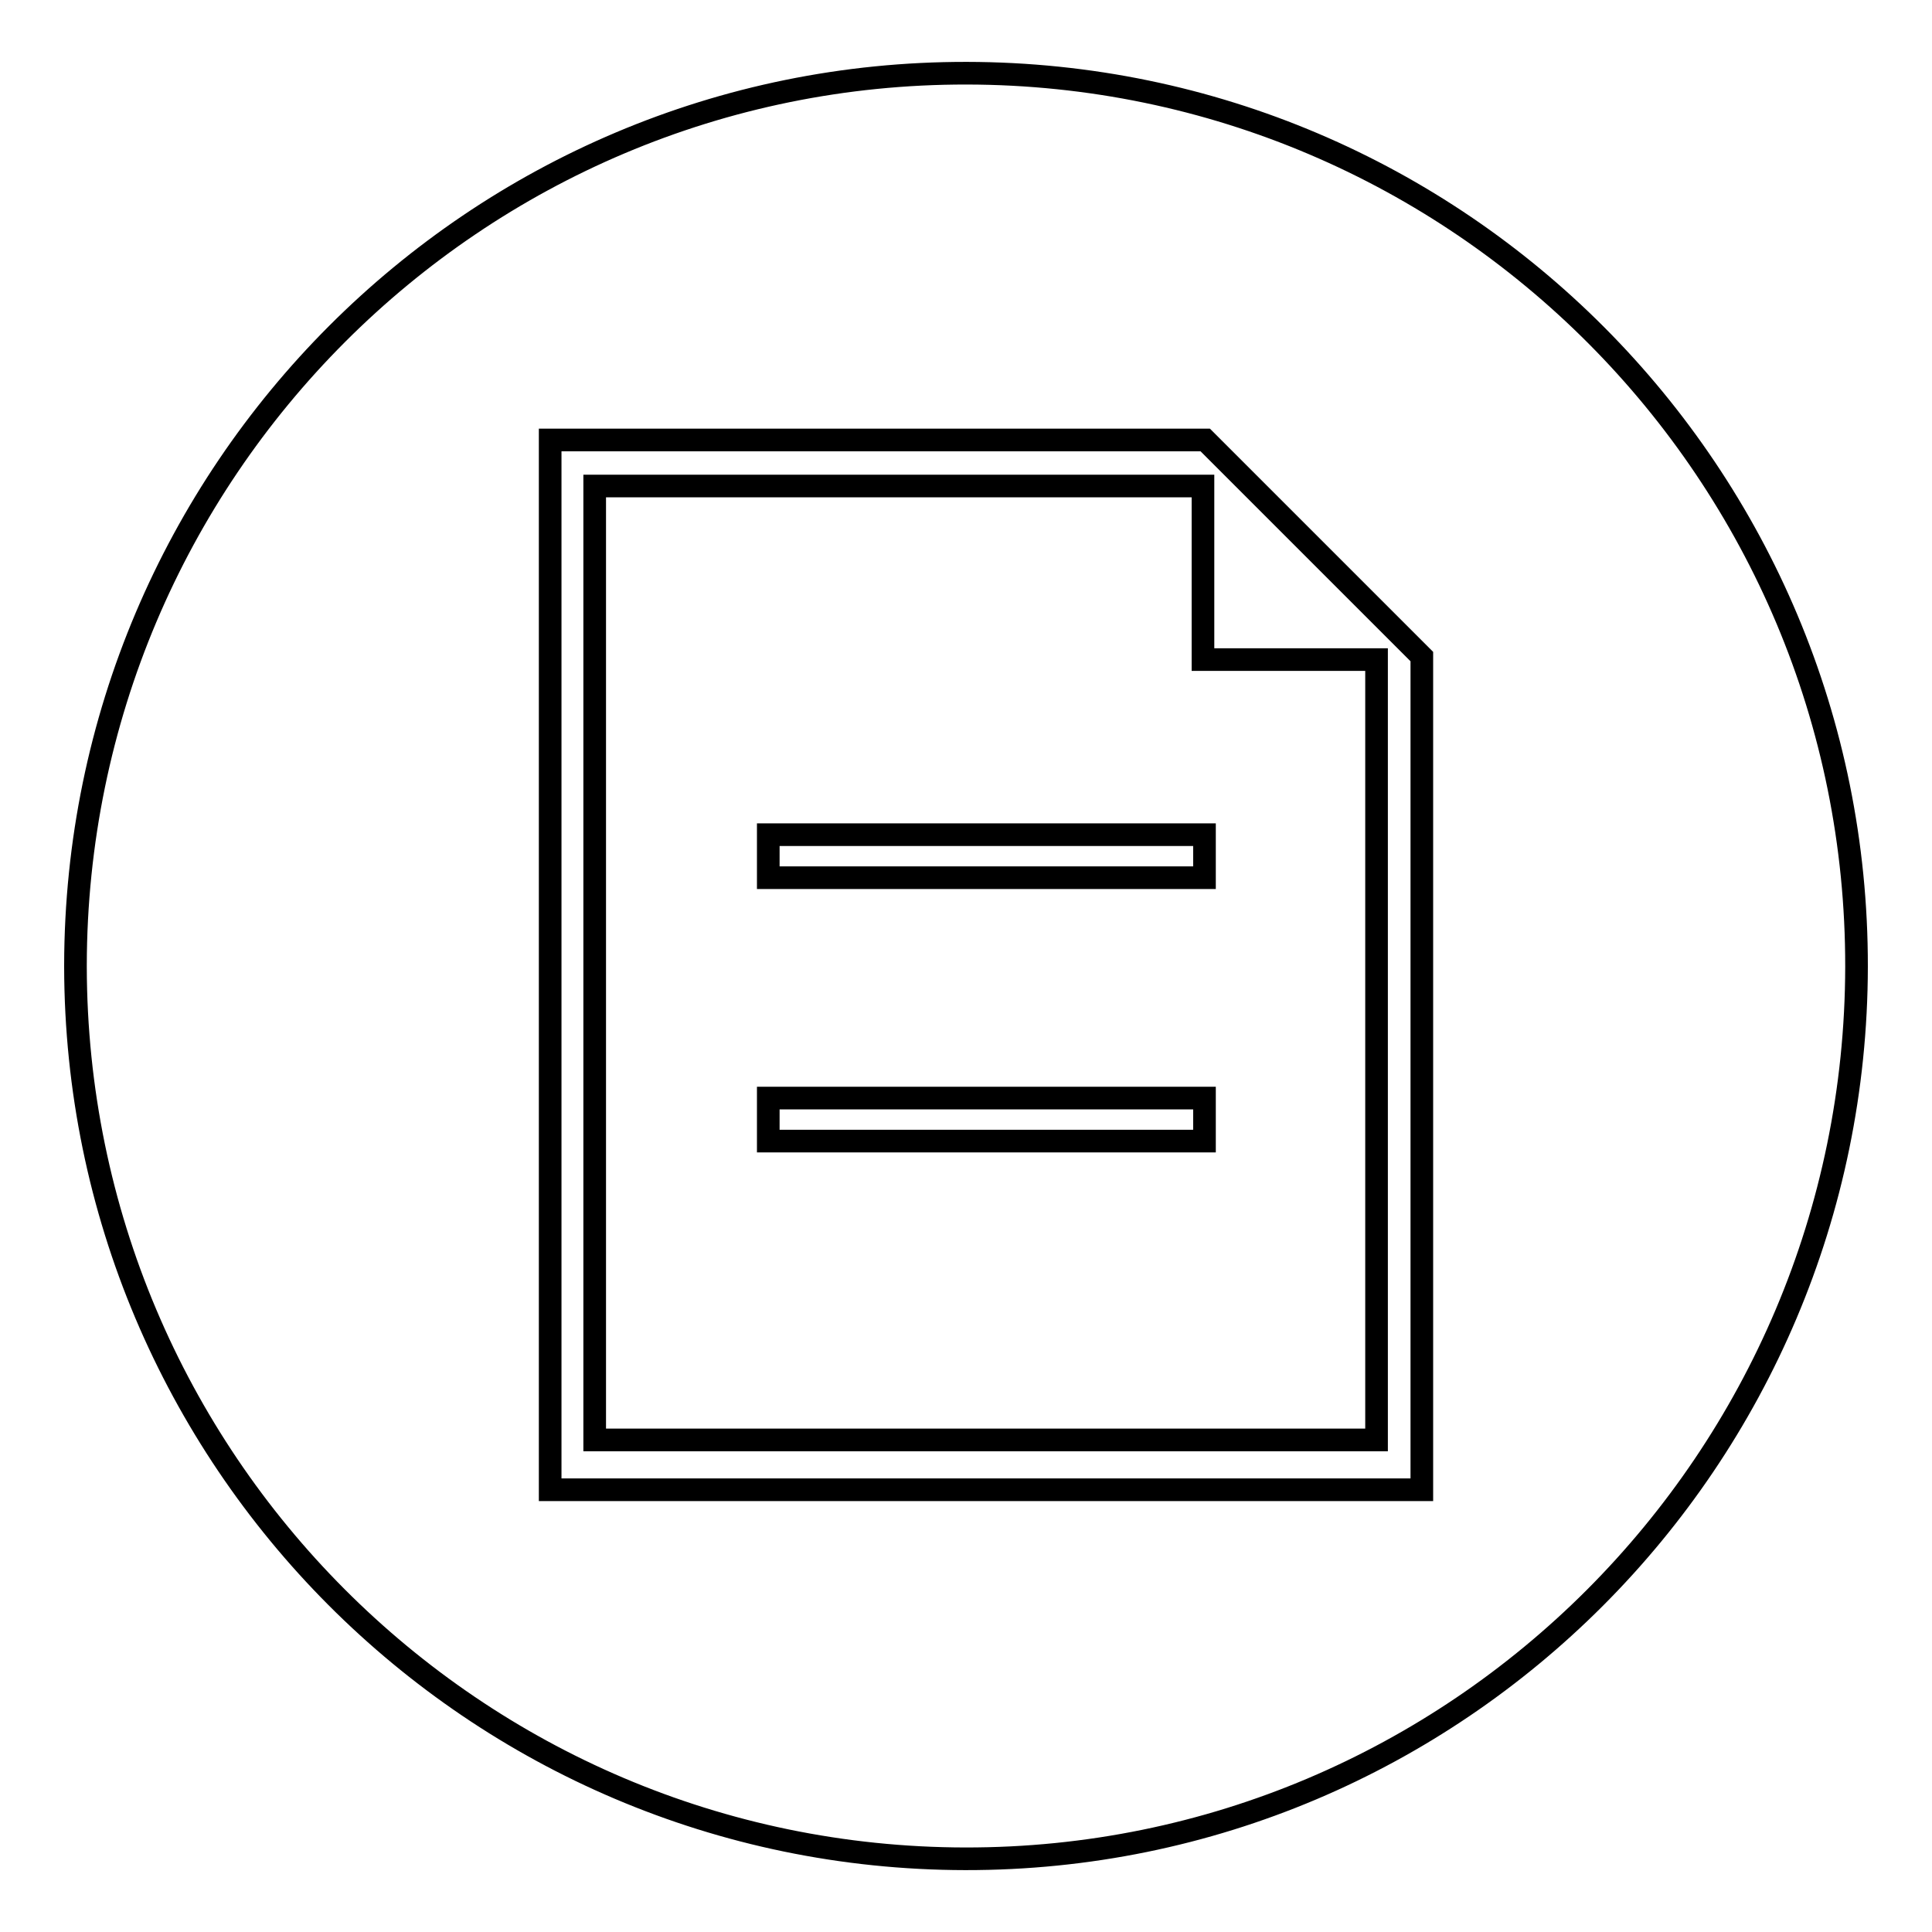
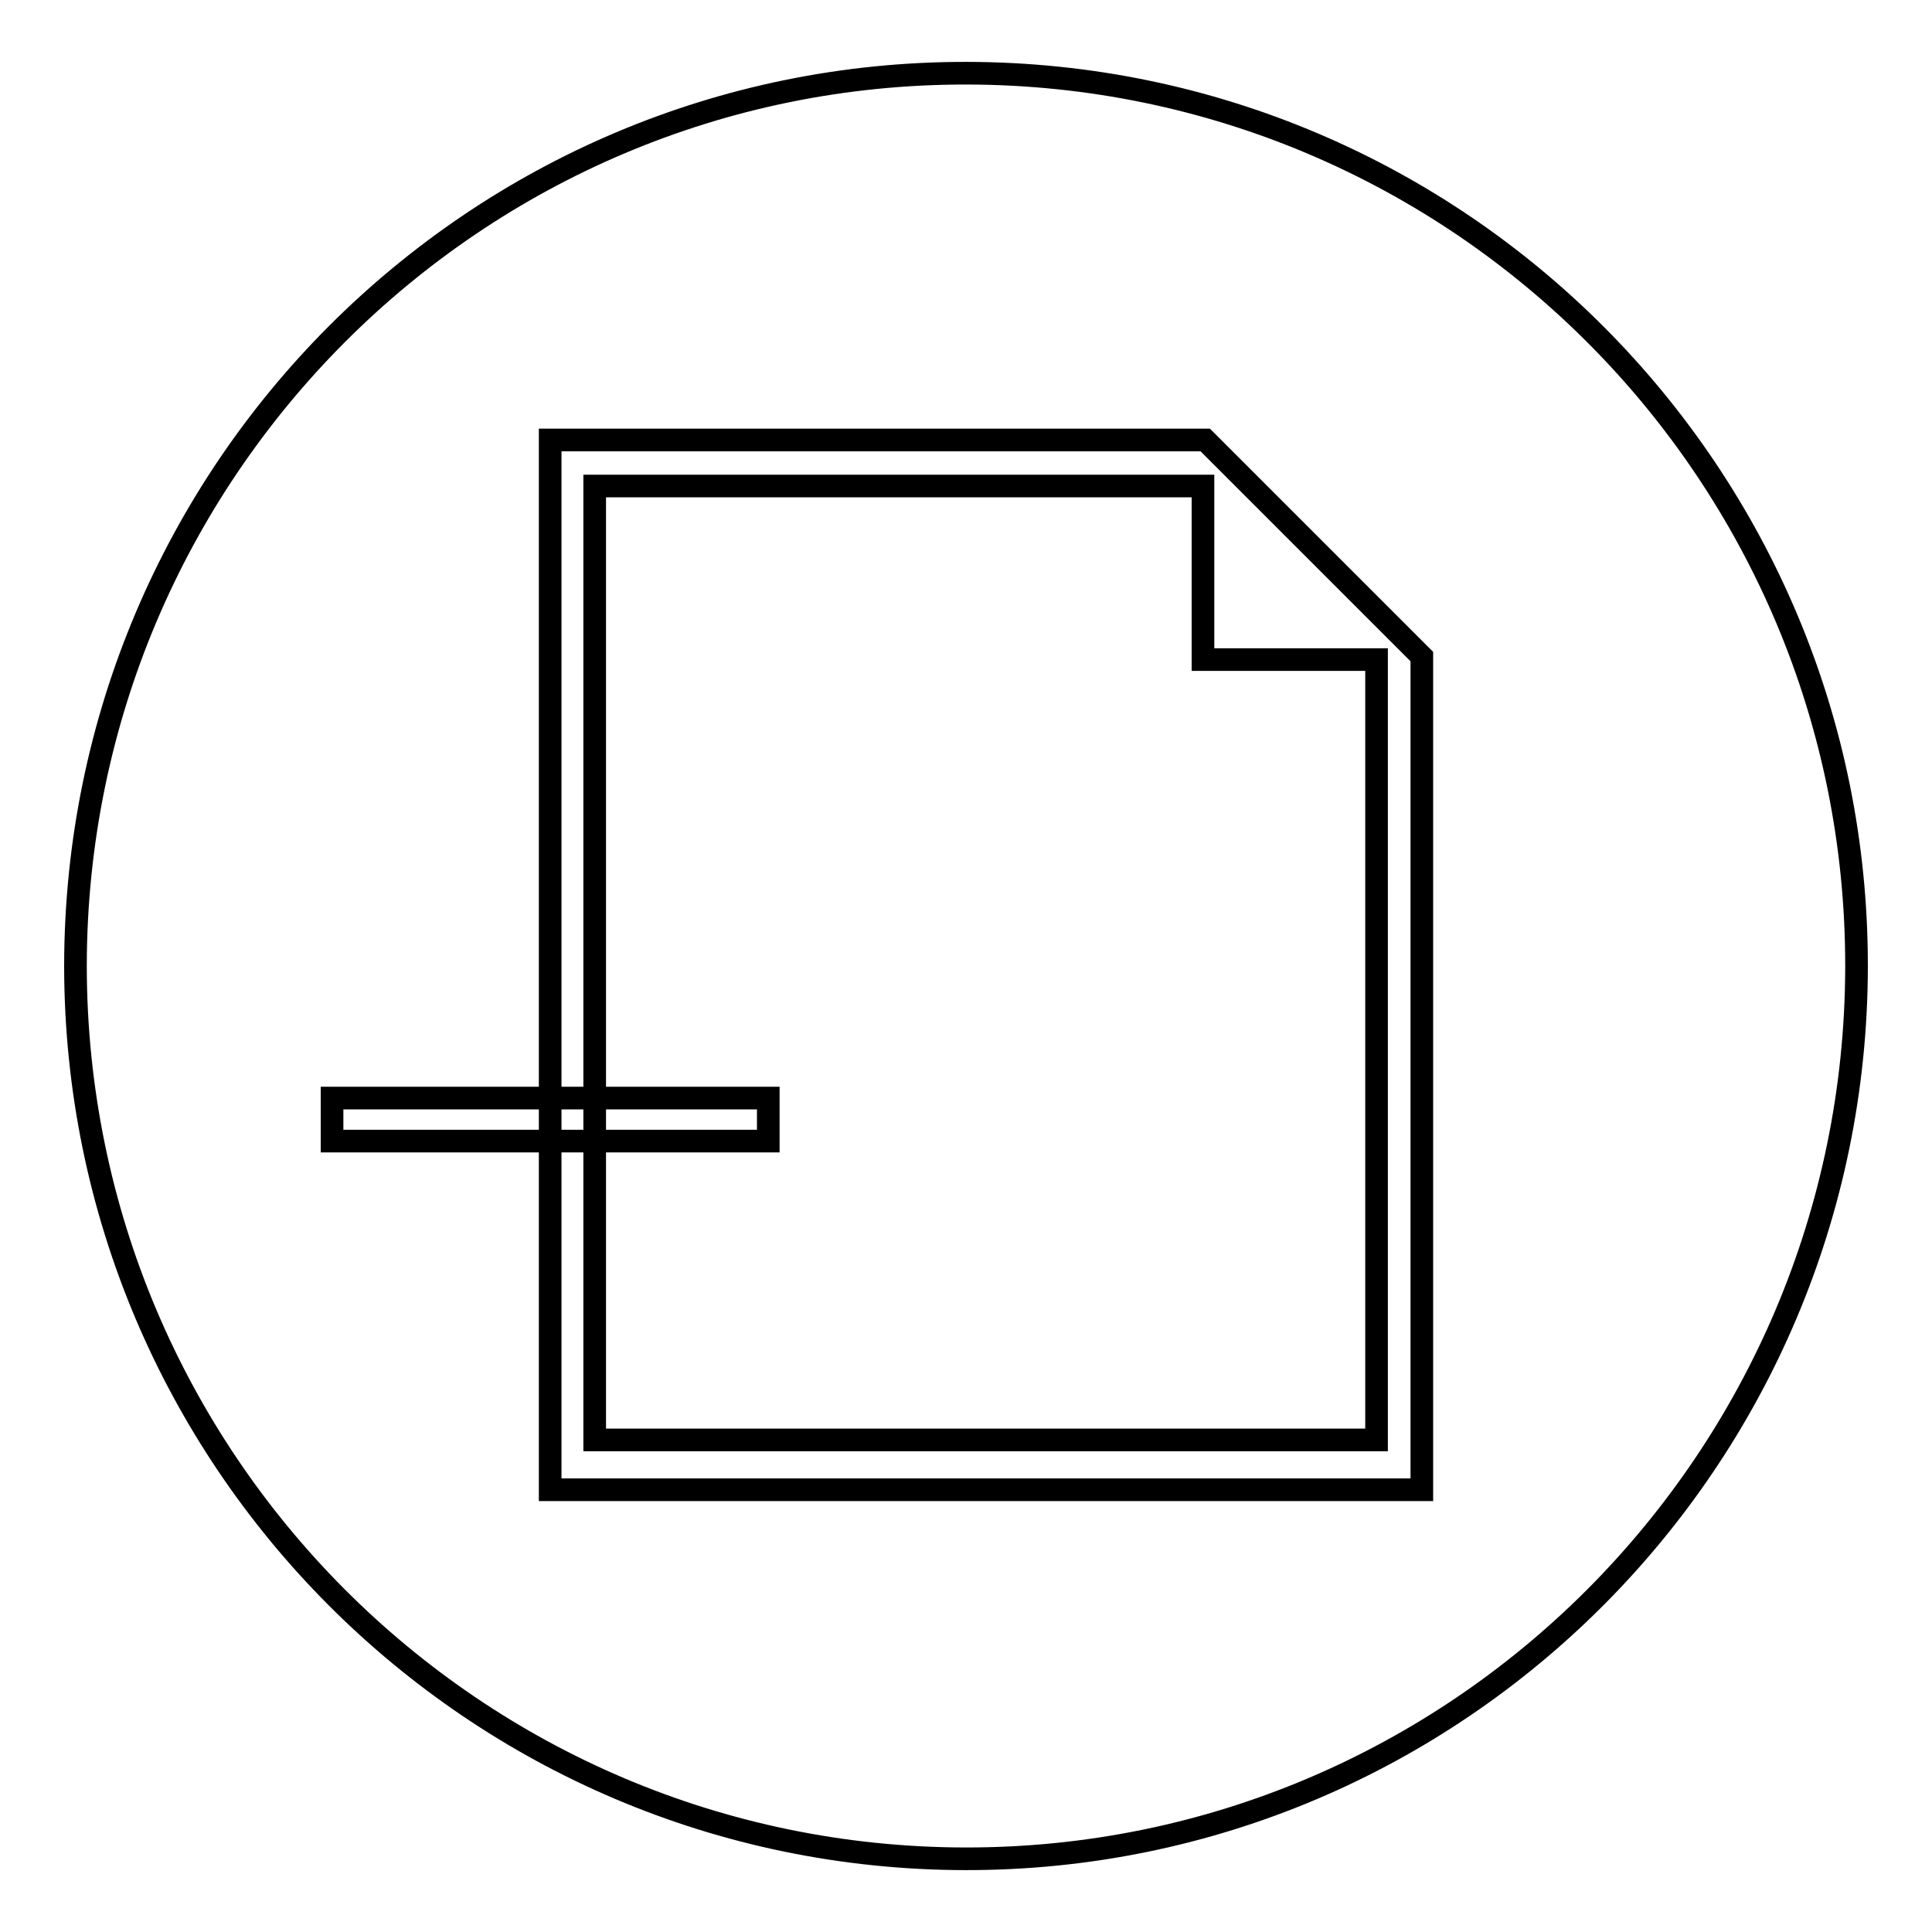
<svg xmlns="http://www.w3.org/2000/svg" version="1.1" x="0px" y="0px" viewBox="0 0 256 256" enable-background="new 0 0 256 256" xml:space="preserve">
  <g>
    <g>
      <path stroke-width="3" fill-opacity="0" stroke="#000000" d="M10,127.9C10.1,62.5,63,9.6,128.1,9.7c65.2,0.1,118,53.1,117.9,118.4c-0.1,65.3-53,118.3-118.1,118.2c-65.1-0.1-117.8-53-117.9-118.2V127.9z" />
      <path stroke-width="3" fill-opacity="0" stroke="#000000" d="M159.7,58.3H72.9v139.1h115.5V87L159.7,58.3z M182.4,190.8H78.8V64.4h80.6v23h23V190.8z" />
-       <path stroke-width="3" fill-opacity="0" stroke="#000000" d="M101.8,110.6h57.8v5.7h-57.8V110.6z" />
-       <path stroke-width="3" fill-opacity="0" stroke="#000000" d="M101.8,145.5h57.8v5.7h-57.8V145.5z" />
+       <path stroke-width="3" fill-opacity="0" stroke="#000000" d="M101.8,145.5v5.7h-57.8V145.5z" />
    </g>
  </g>
</svg>